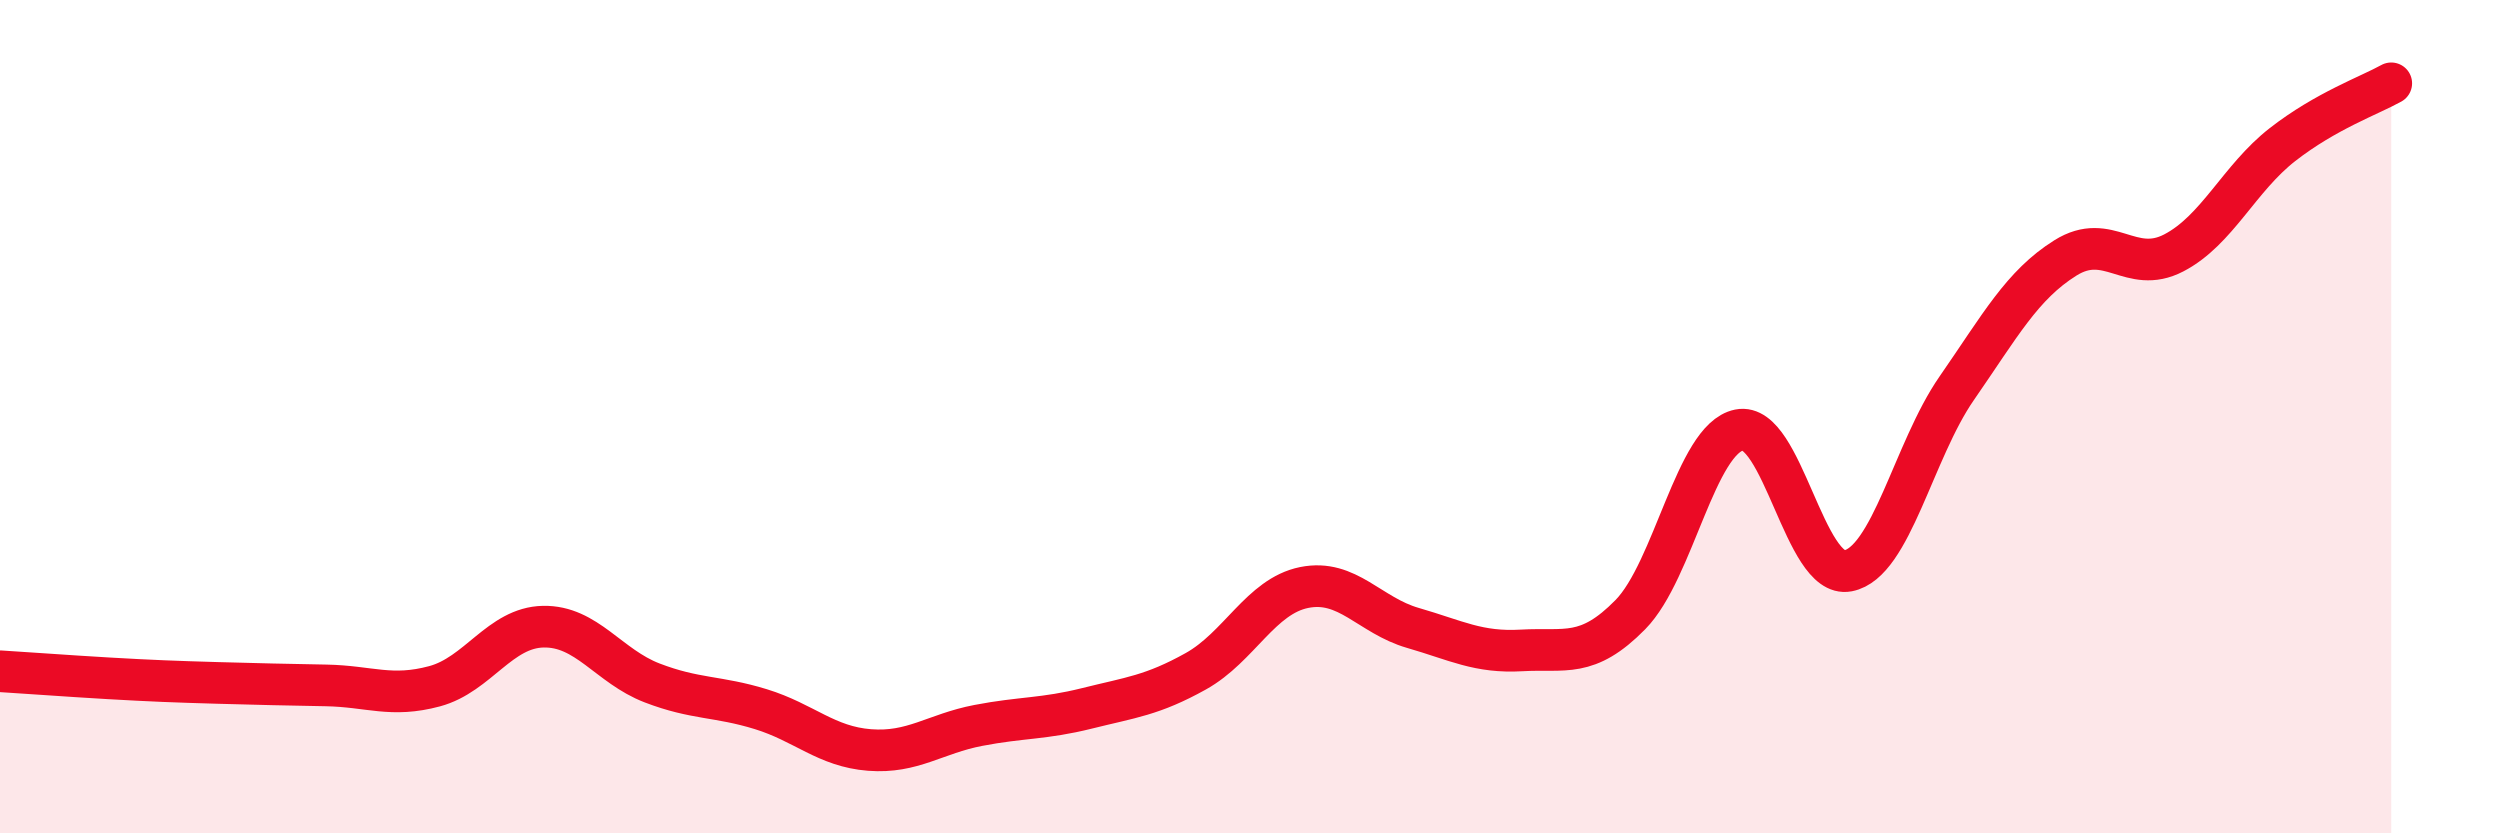
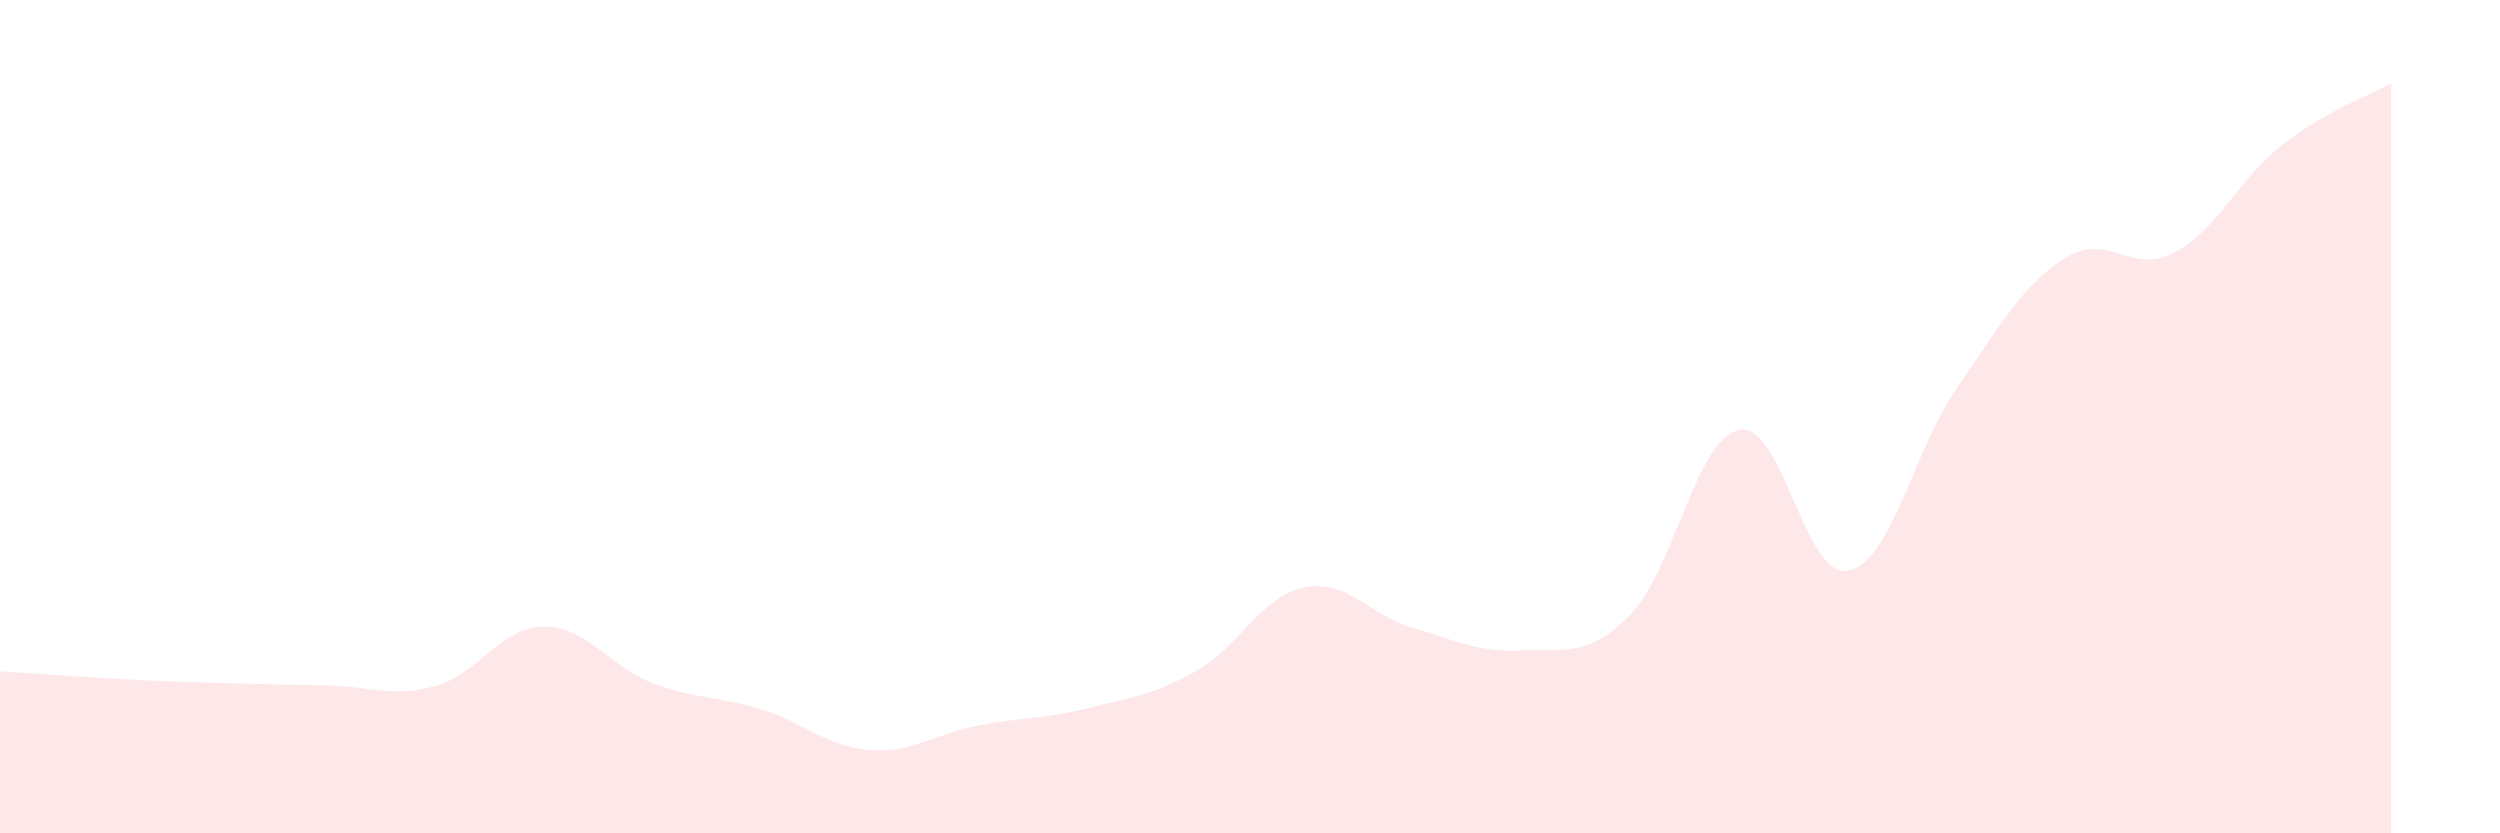
<svg xmlns="http://www.w3.org/2000/svg" width="60" height="20" viewBox="0 0 60 20">
  <path d="M 0,16.11 C 0.52,16.14 1.57,16.22 2.61,16.28 C 3.65,16.34 4.18,16.36 5.22,16.39 C 6.26,16.42 6.79,16.43 7.83,16.45 C 8.87,16.47 9.39,16.75 10.43,16.47 C 11.47,16.19 12,15.06 13.04,15.04 C 14.08,15.02 14.61,15.99 15.65,16.39 C 16.69,16.79 17.22,16.7 18.26,17.02 C 19.3,17.34 19.83,17.92 20.87,18 C 21.91,18.08 22.44,17.61 23.48,17.41 C 24.52,17.21 25.05,17.26 26.09,17 C 27.13,16.74 27.66,16.69 28.7,16.11 C 29.74,15.53 30.26,14.31 31.3,14.1 C 32.34,13.89 32.87,14.77 33.91,15.07 C 34.95,15.37 35.48,15.67 36.52,15.61 C 37.56,15.55 38.09,15.81 39.13,14.75 C 40.17,13.69 40.7,10.53 41.74,10.32 C 42.78,10.11 43.31,13.9 44.35,13.7 C 45.39,13.5 45.92,10.82 46.96,9.32 C 48,7.82 48.53,6.84 49.57,6.19 C 50.61,5.54 51.13,6.61 52.17,6.07 C 53.21,5.53 53.74,4.28 54.78,3.47 C 55.82,2.66 56.87,2.29 57.39,2L57.39 20L0 20Z" fill="#EB0A25" opacity="0.1" stroke-linecap="round" stroke-linejoin="round" />
-   <path d="M 0,16.11 C 0.52,16.14 1.57,16.22 2.61,16.28 C 3.65,16.34 4.18,16.36 5.22,16.39 C 6.26,16.42 6.79,16.43 7.83,16.45 C 8.87,16.47 9.39,16.75 10.43,16.47 C 11.47,16.19 12,15.06 13.04,15.04 C 14.08,15.02 14.61,15.99 15.65,16.39 C 16.69,16.79 17.22,16.7 18.26,17.02 C 19.3,17.34 19.83,17.92 20.87,18 C 21.91,18.08 22.44,17.61 23.48,17.41 C 24.52,17.21 25.05,17.26 26.09,17 C 27.13,16.74 27.66,16.69 28.7,16.11 C 29.74,15.53 30.26,14.31 31.3,14.1 C 32.34,13.89 32.87,14.77 33.91,15.07 C 34.95,15.37 35.48,15.67 36.52,15.61 C 37.56,15.55 38.09,15.81 39.13,14.75 C 40.17,13.69 40.7,10.53 41.74,10.32 C 42.78,10.11 43.31,13.9 44.35,13.7 C 45.39,13.5 45.92,10.82 46.96,9.32 C 48,7.82 48.53,6.84 49.57,6.19 C 50.61,5.54 51.13,6.61 52.17,6.07 C 53.21,5.53 53.74,4.28 54.78,3.47 C 55.82,2.66 56.87,2.29 57.39,2" stroke="#EB0A25" stroke-width="1" fill="none" stroke-linecap="round" stroke-linejoin="round" />
</svg>